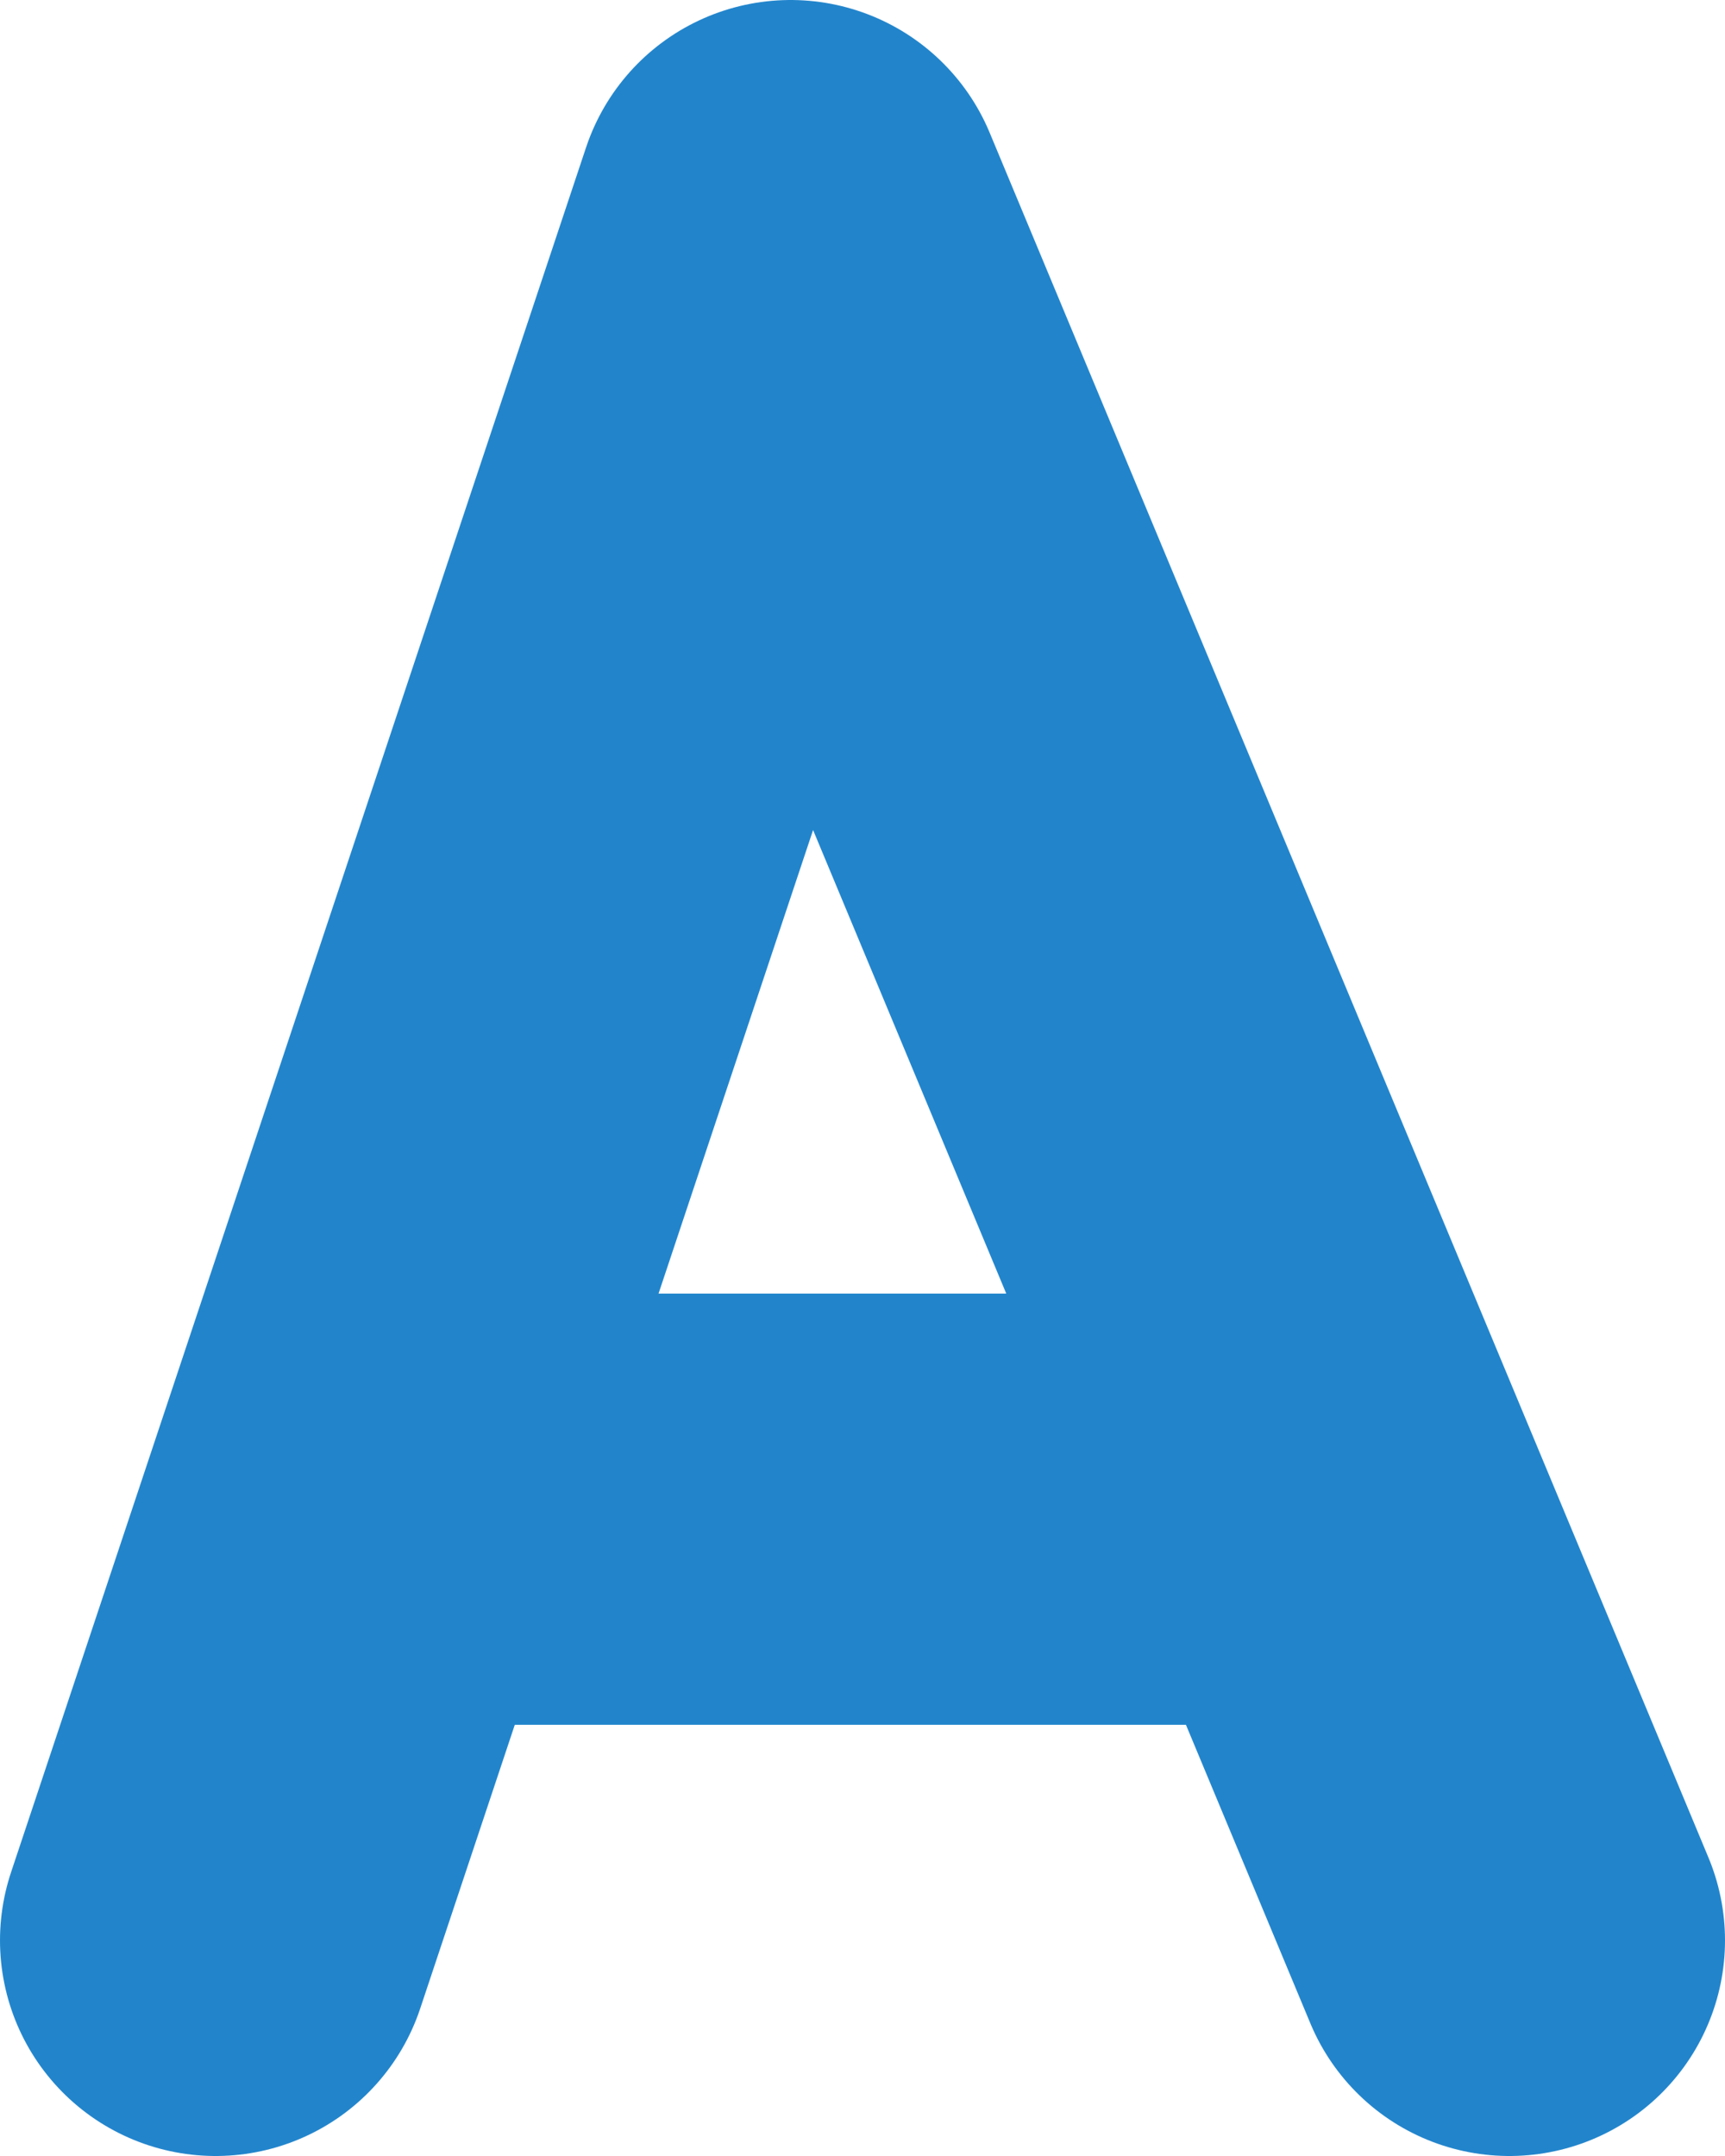
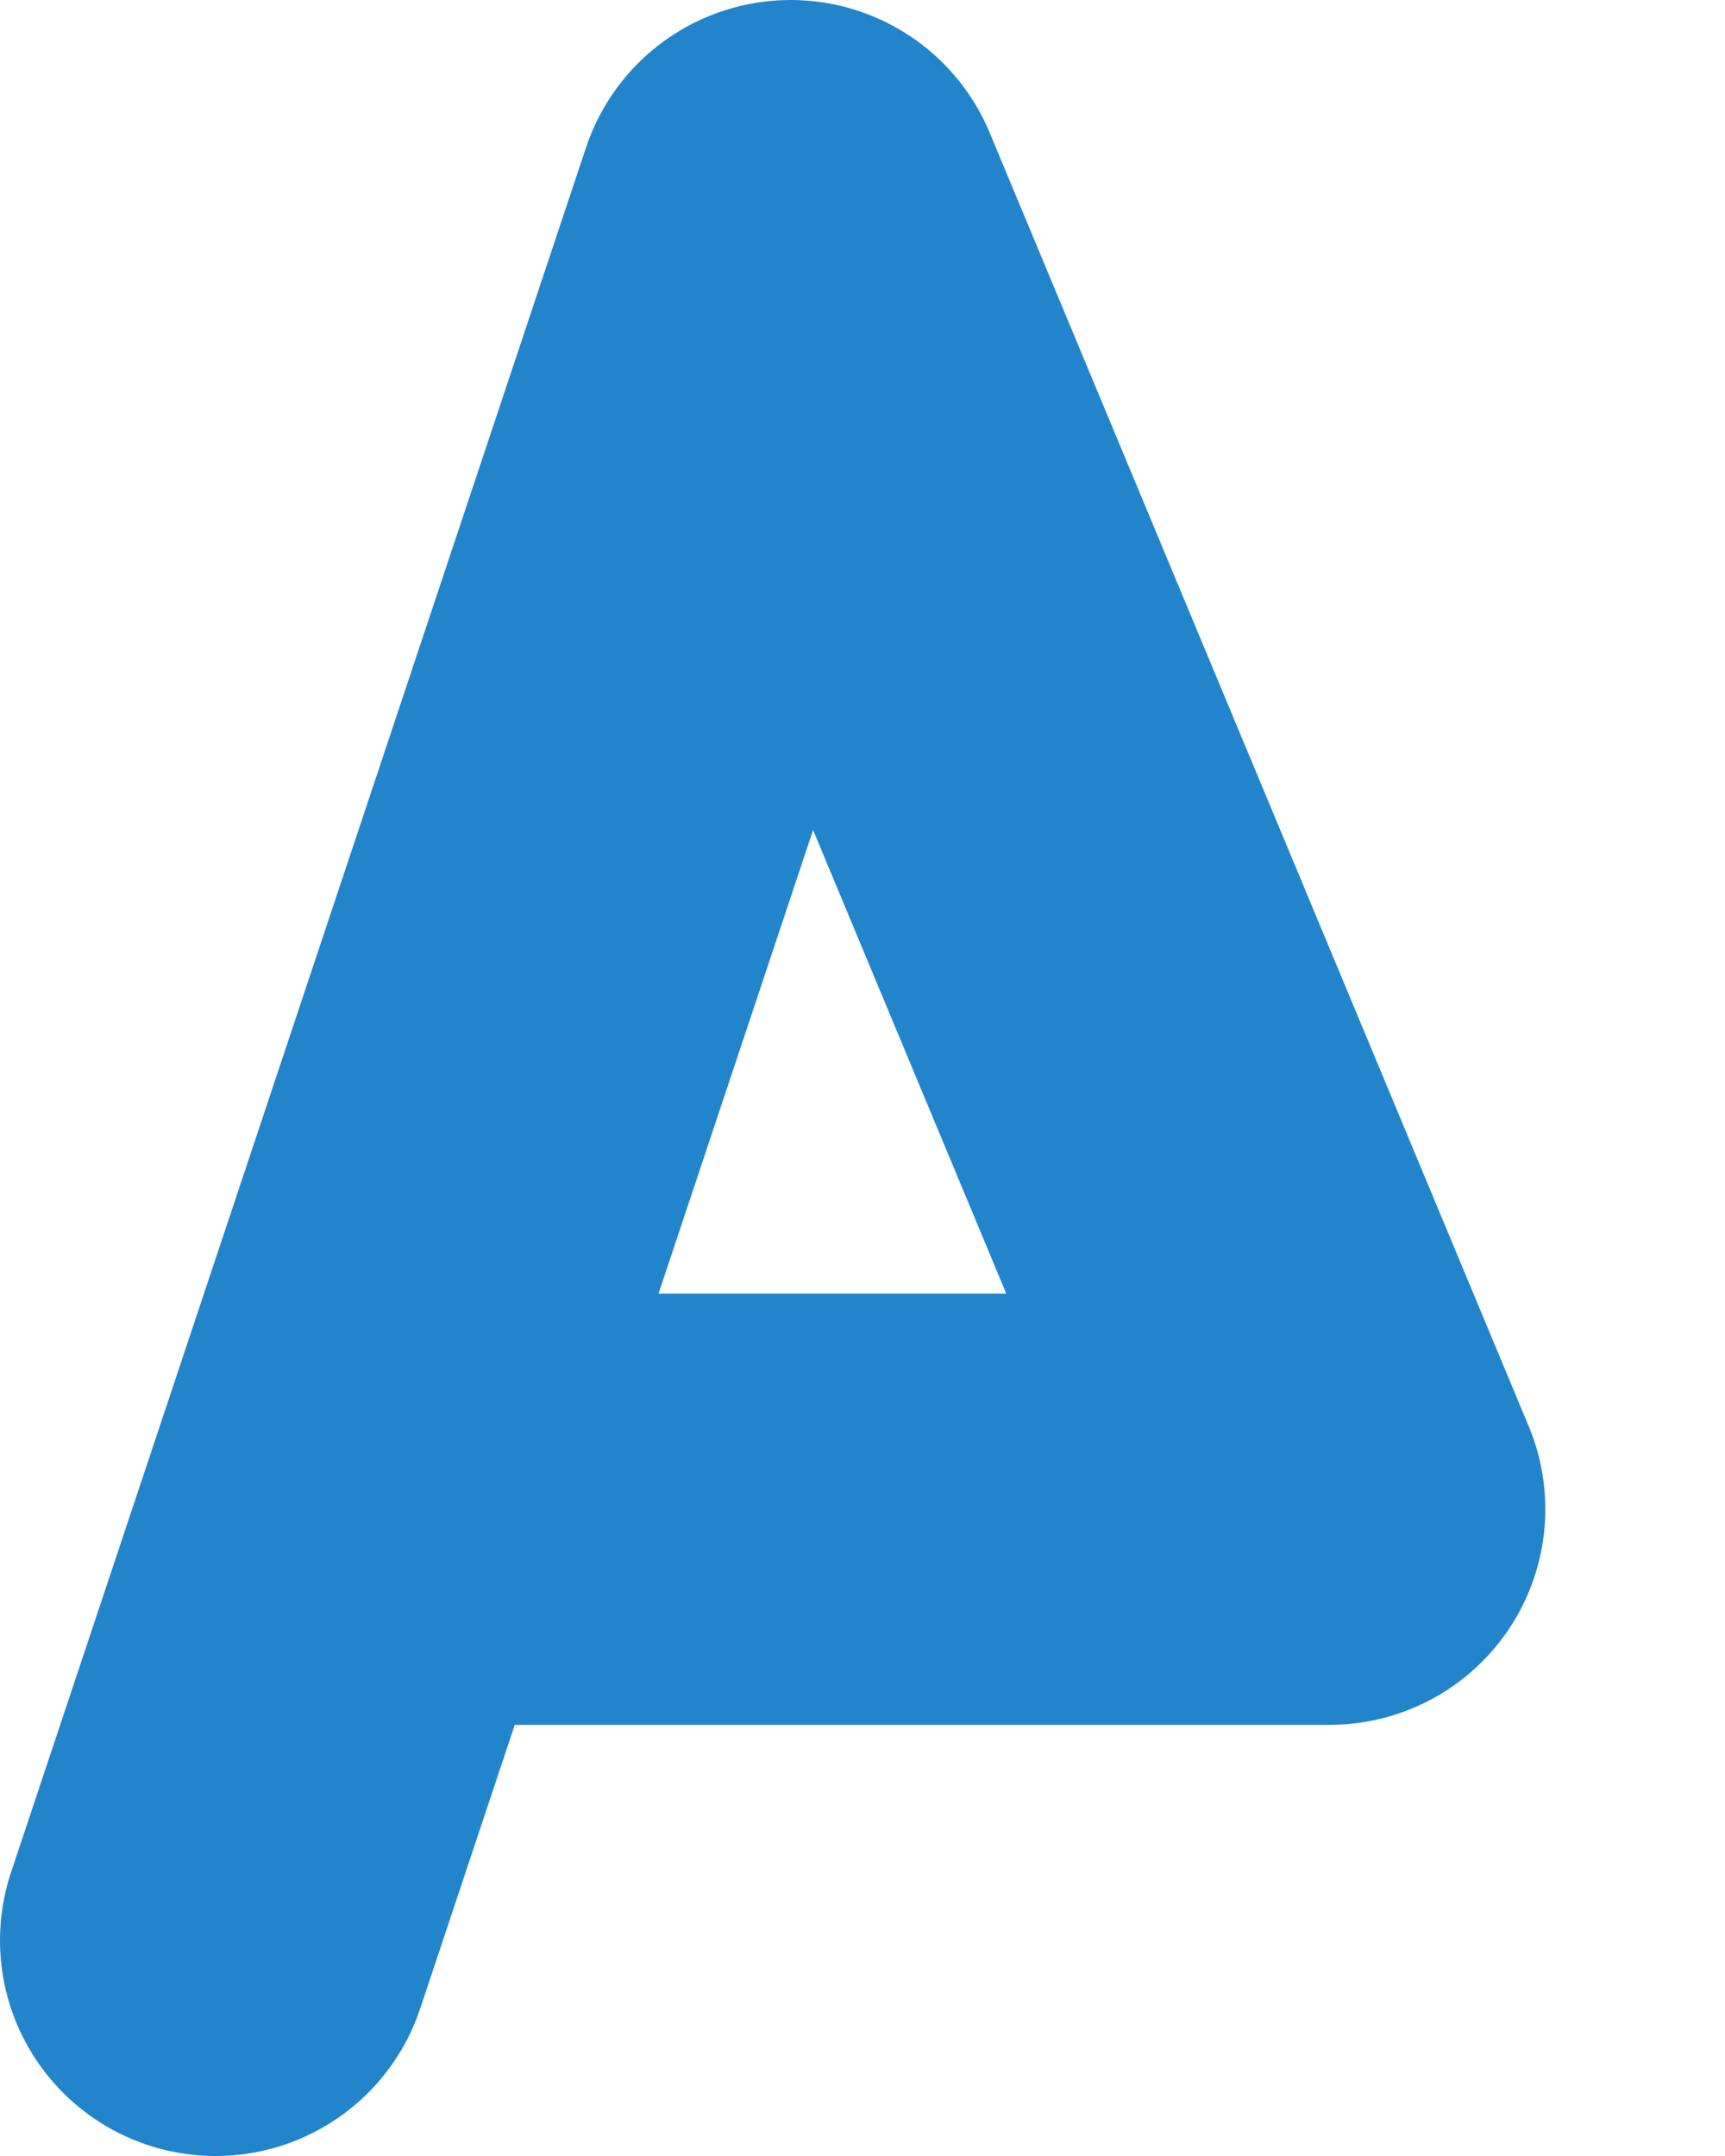
<svg xmlns="http://www.w3.org/2000/svg" fill="none" height="100%" overflow="visible" preserveAspectRatio="none" style="display: block;" viewBox="0 0 48 60" width="100%">
-   <path d="M10 42L22 6L37 42M10 42L6 54M10 42H37M37 42L42 54" id="Vector" stroke="#2285CC" stroke-linecap="round" stroke-linejoin="round" stroke-width="12" />
+   <path d="M10 42L22 6L37 42M10 42L6 54M10 42H37M37 42" id="Vector" stroke="#2285CC" stroke-linecap="round" stroke-linejoin="round" stroke-width="12" />
</svg>